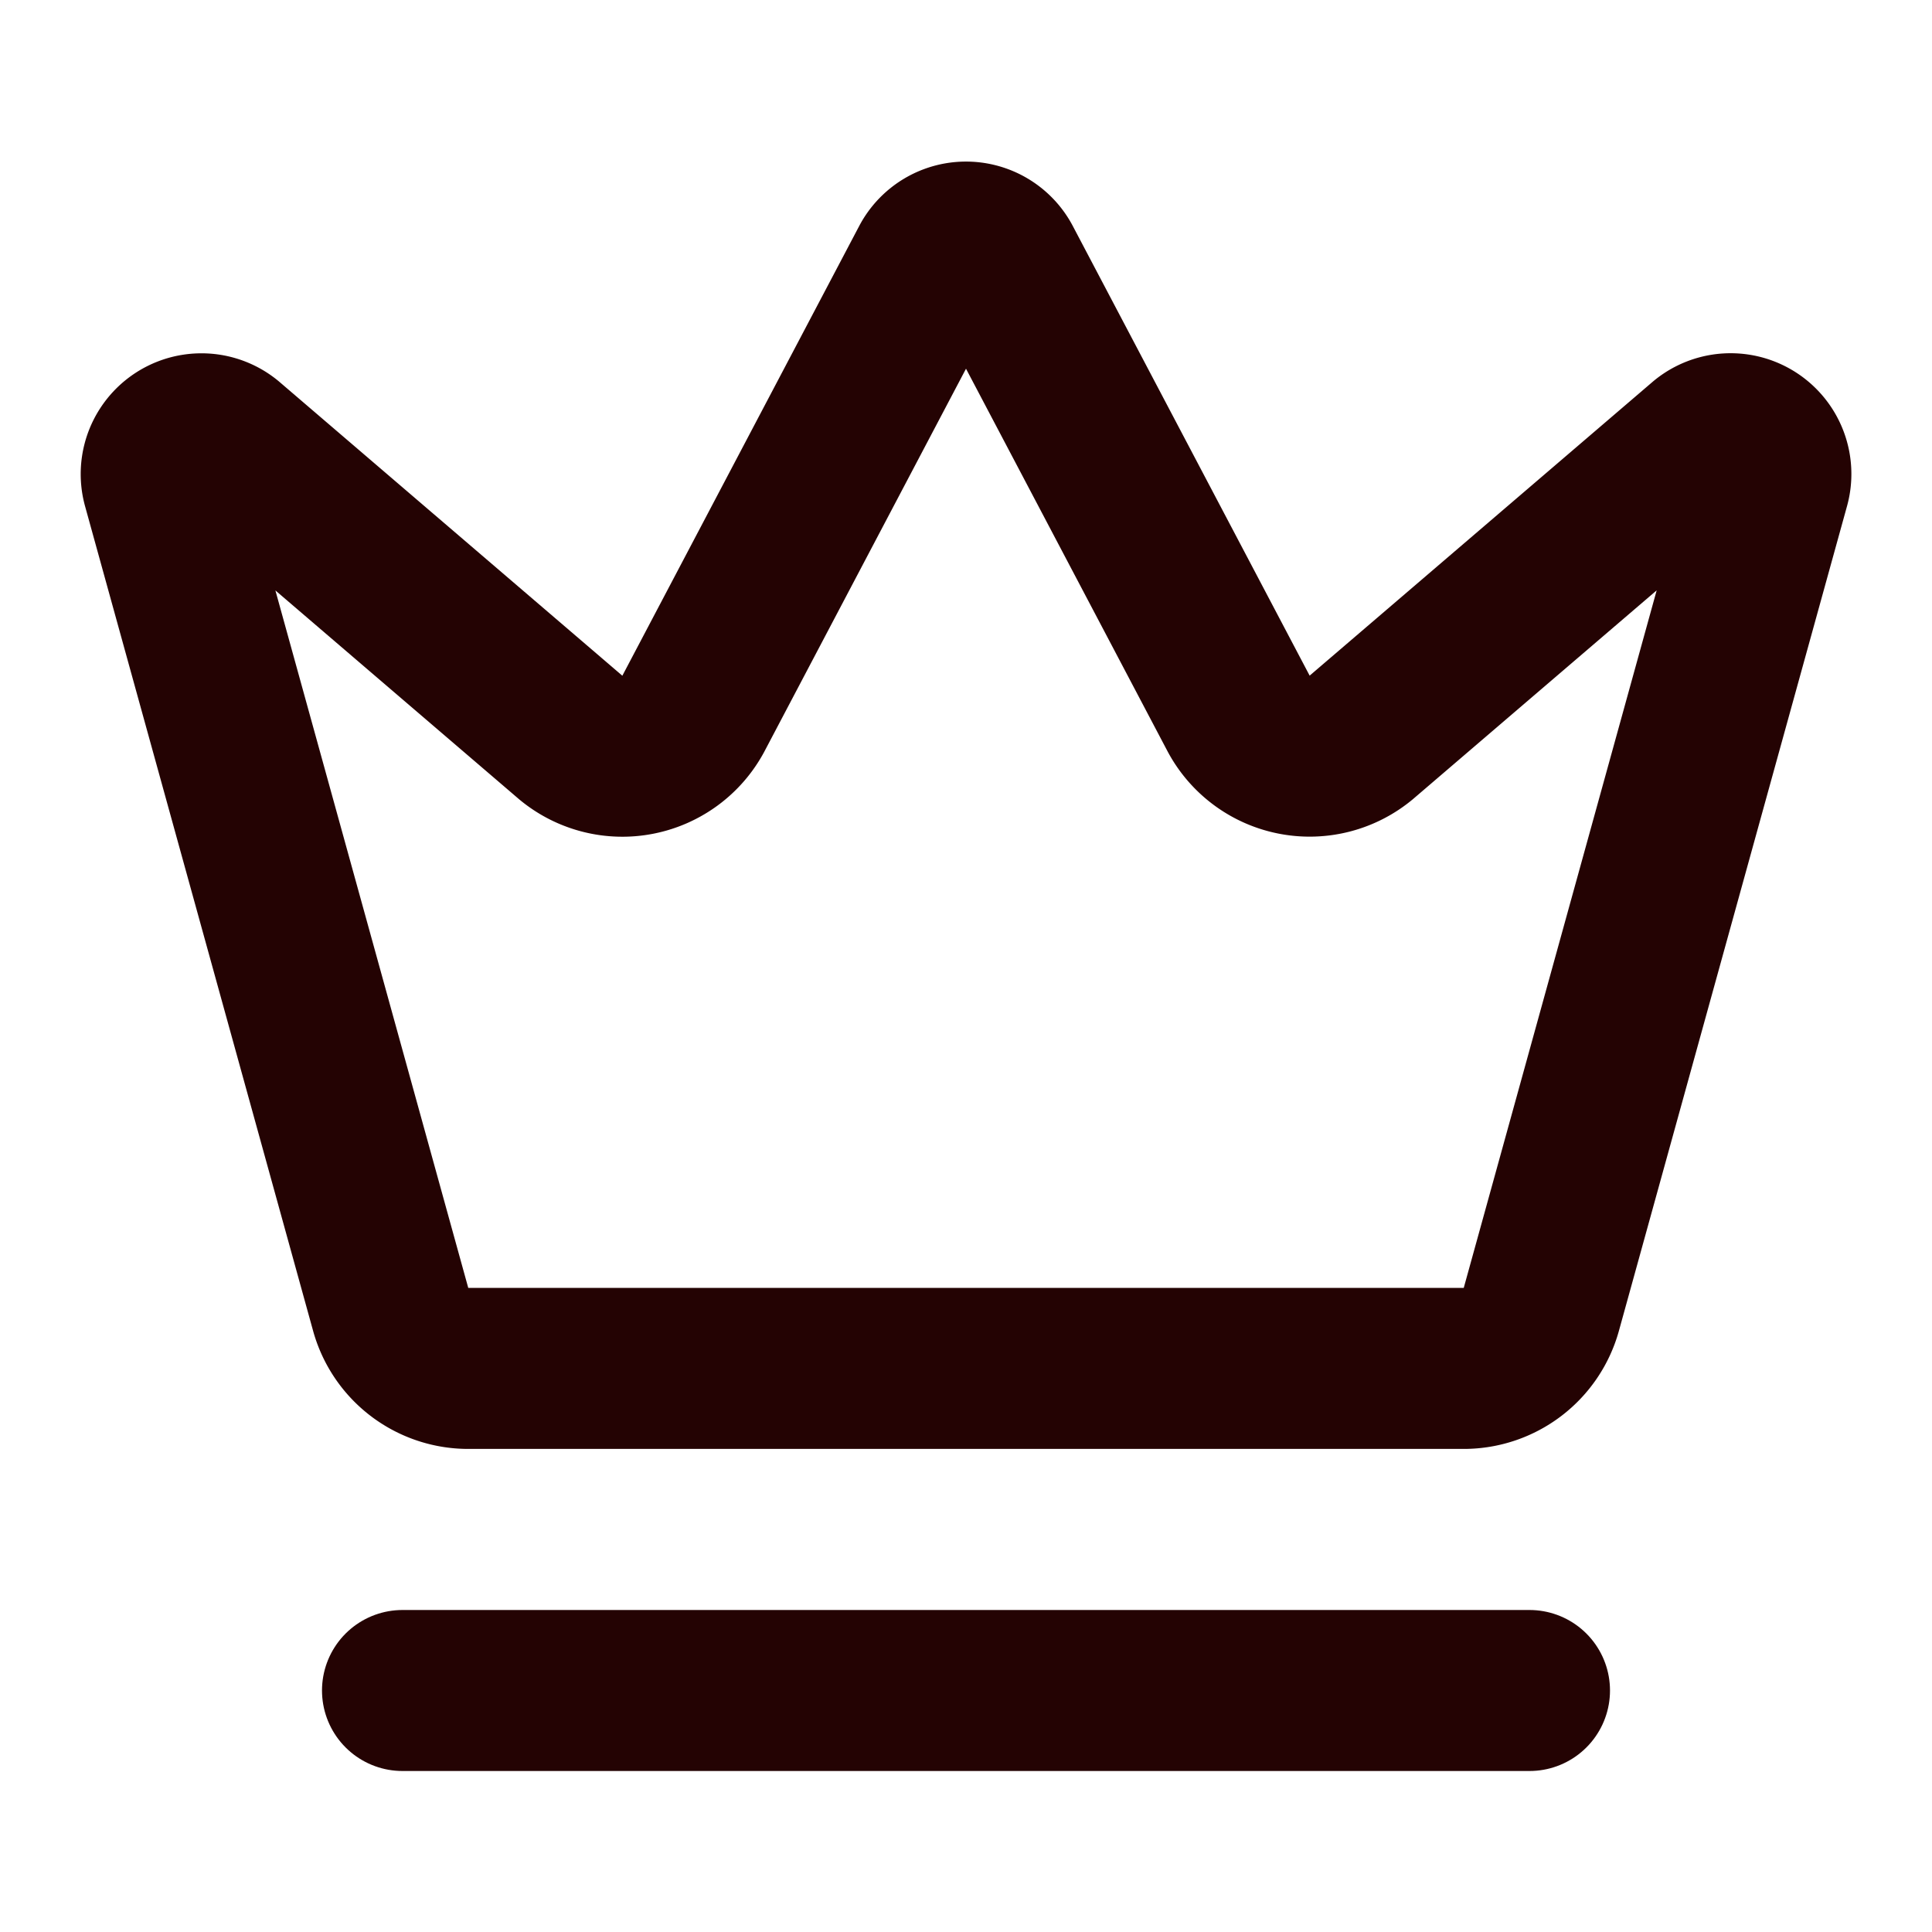
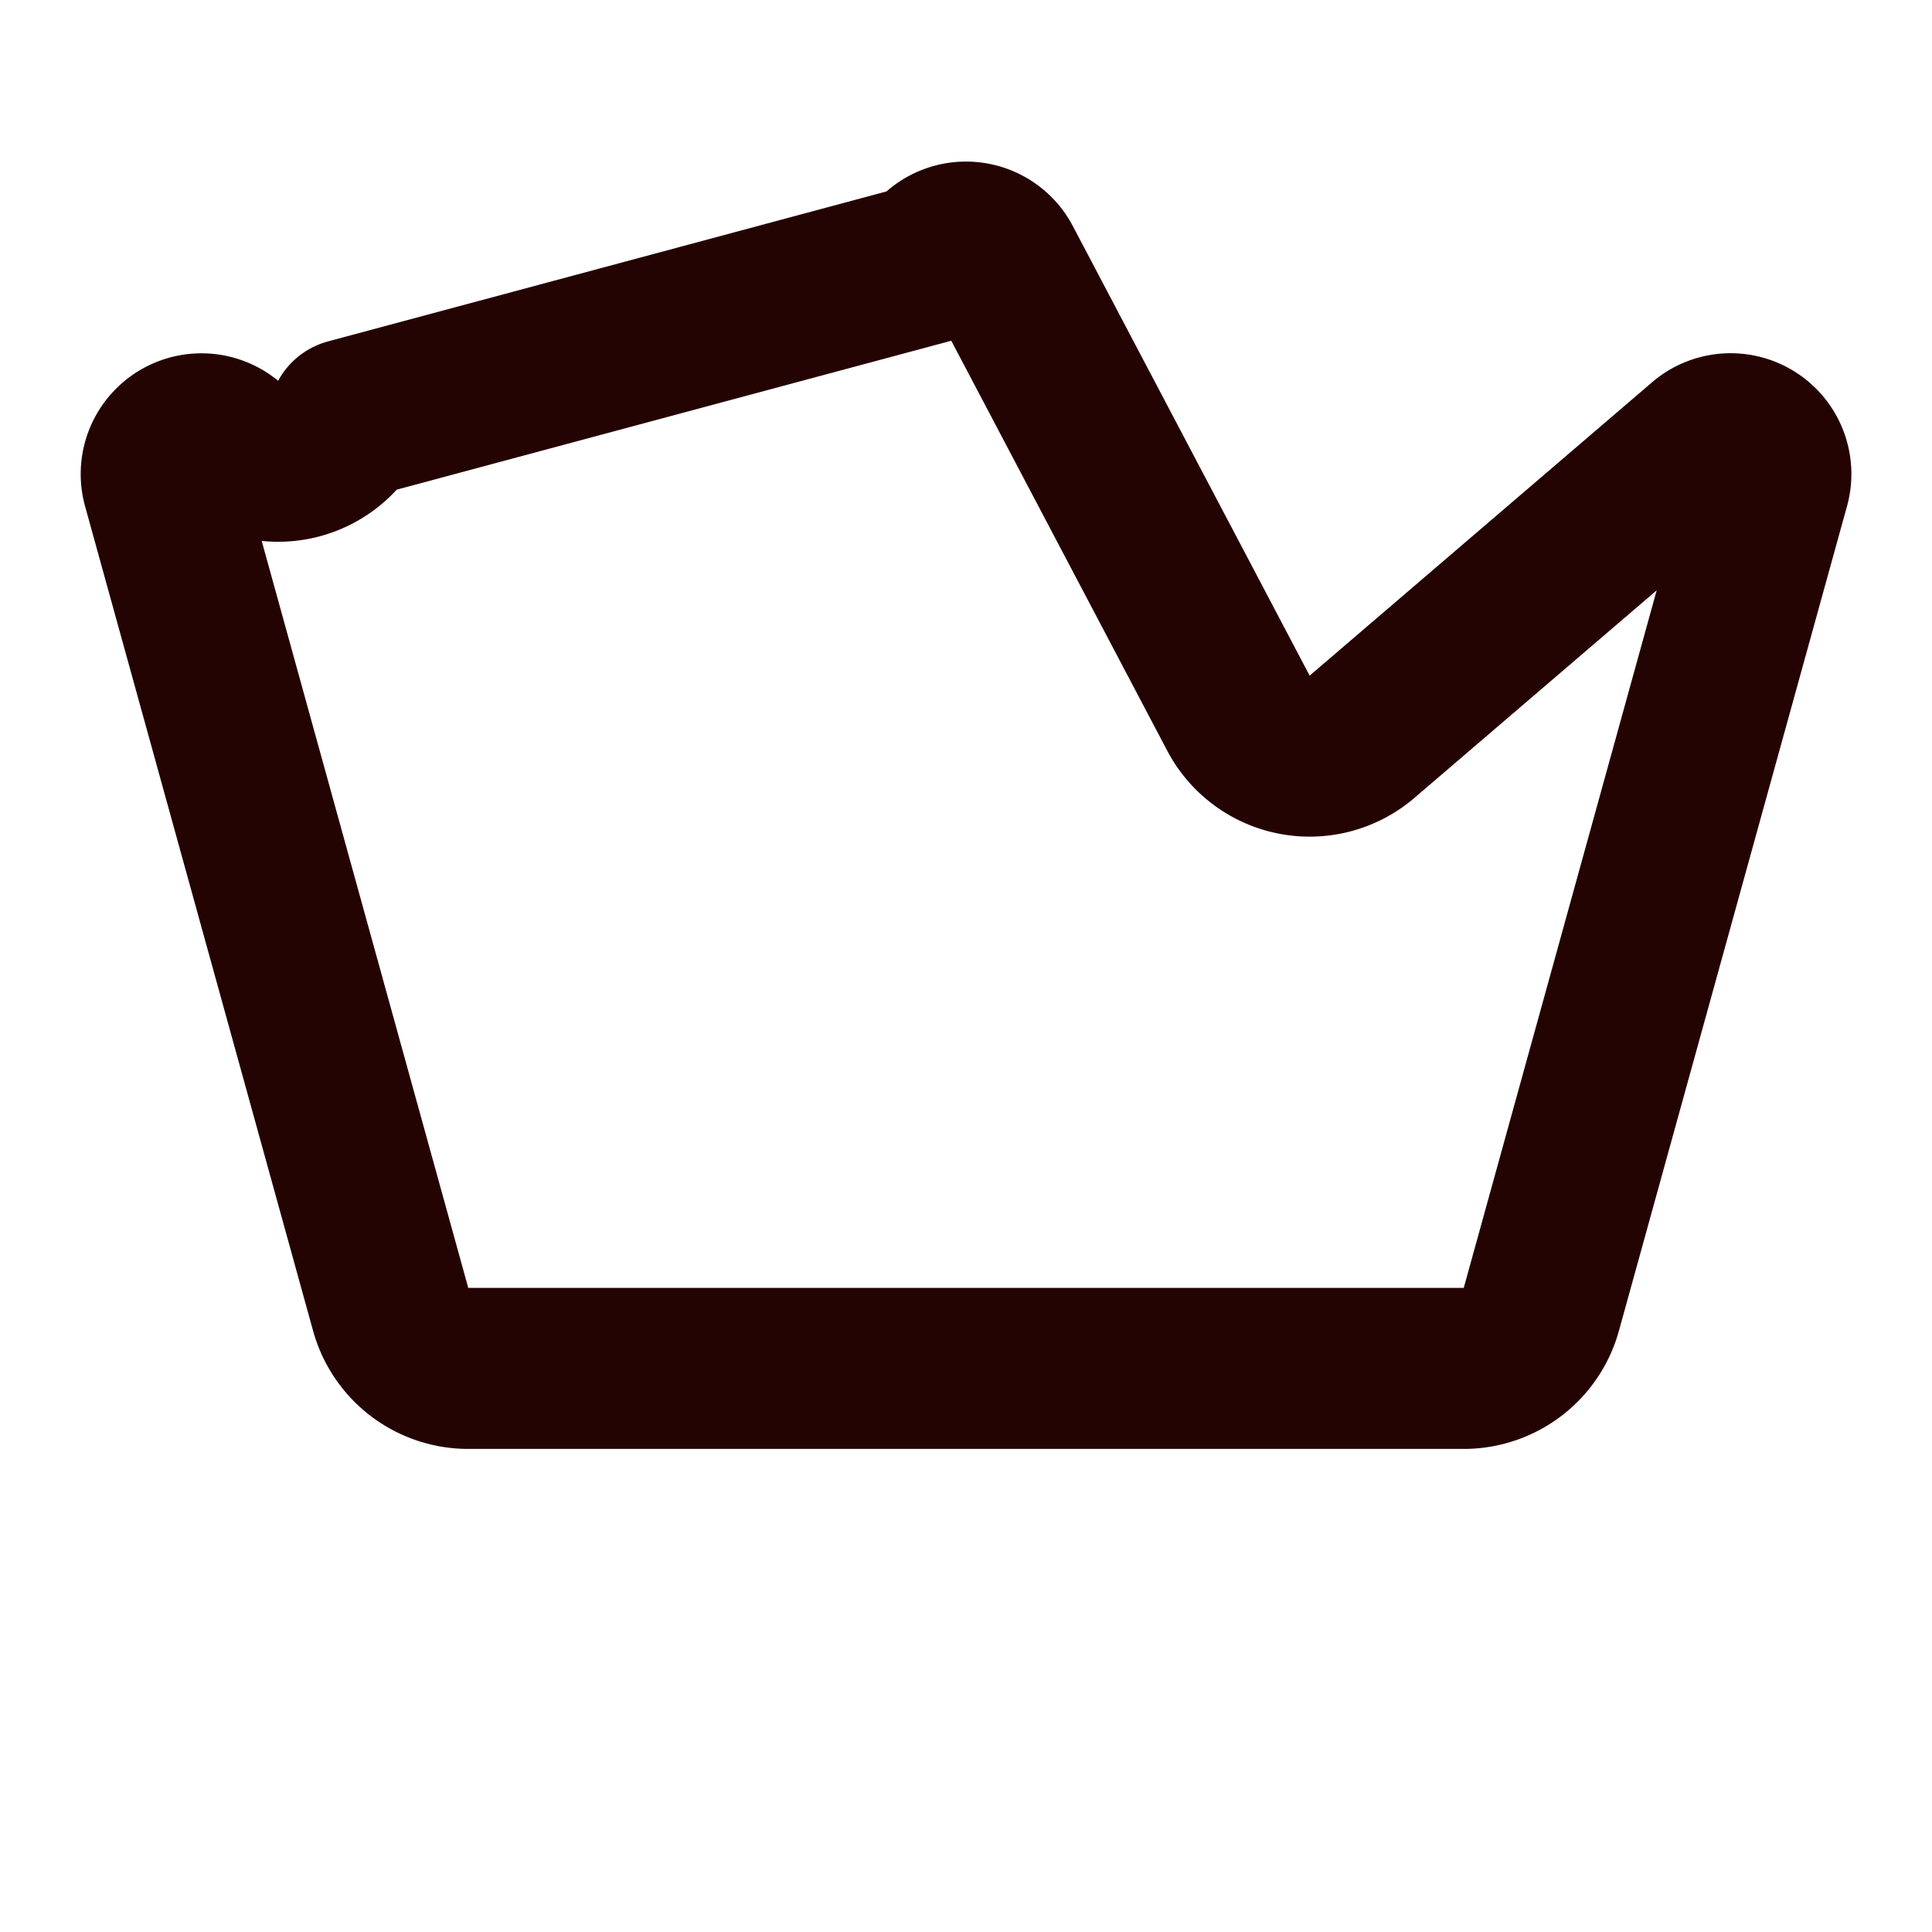
<svg xmlns="http://www.w3.org/2000/svg" width="24" height="24" viewBox="0 0 24 24" fill="none" stroke="#240303" stroke-width="2" stroke-linecap="round" stroke-linejoin="round" class="lucide lucide-crown h-8 w-8 text-primary">
-   <path d="M11.562 3.266a.5.5 0 0 1 .876 0L15.39 8.87a1 1 0 0 0 1.516.294L21.183 5.5a.5.5 0 0 1 .798.519l-2.834 10.246a1 1 0 0 1-.956.734H5.81a1 1 0 0 1-.957-.734L2.02 6.02a.5.5 0 0 1 .798-.519l4.276 3.664a1 1 0 0 0 1.516-.294z" />
-   <path d="M5 21h14" />
+   <path d="M11.562 3.266a.5.5 0 0 1 .876 0L15.39 8.87a1 1 0 0 0 1.516.294L21.183 5.5a.5.5 0 0 1 .798.519l-2.834 10.246a1 1 0 0 1-.956.734H5.81a1 1 0 0 1-.957-.734L2.02 6.02a.5.5 0 0 1 .798-.519a1 1 0 0 0 1.516-.294z" />
</svg>